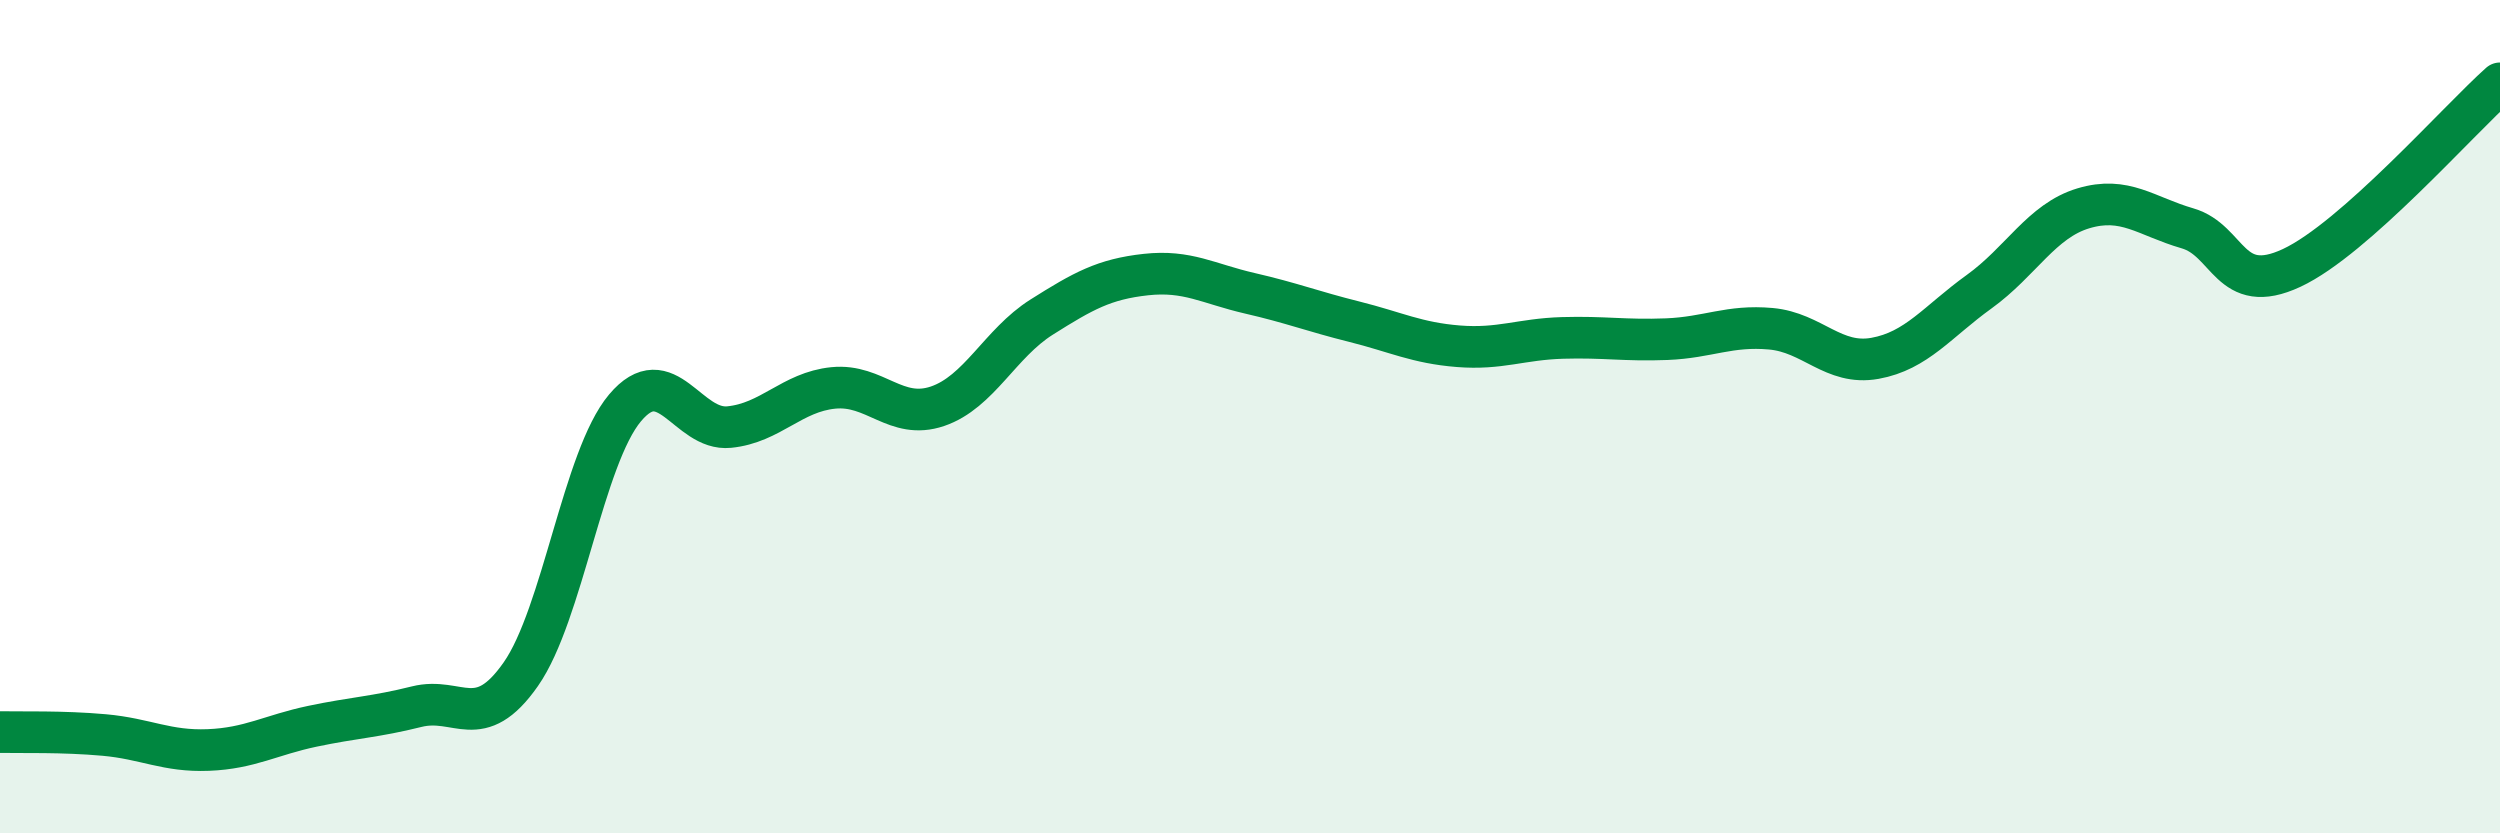
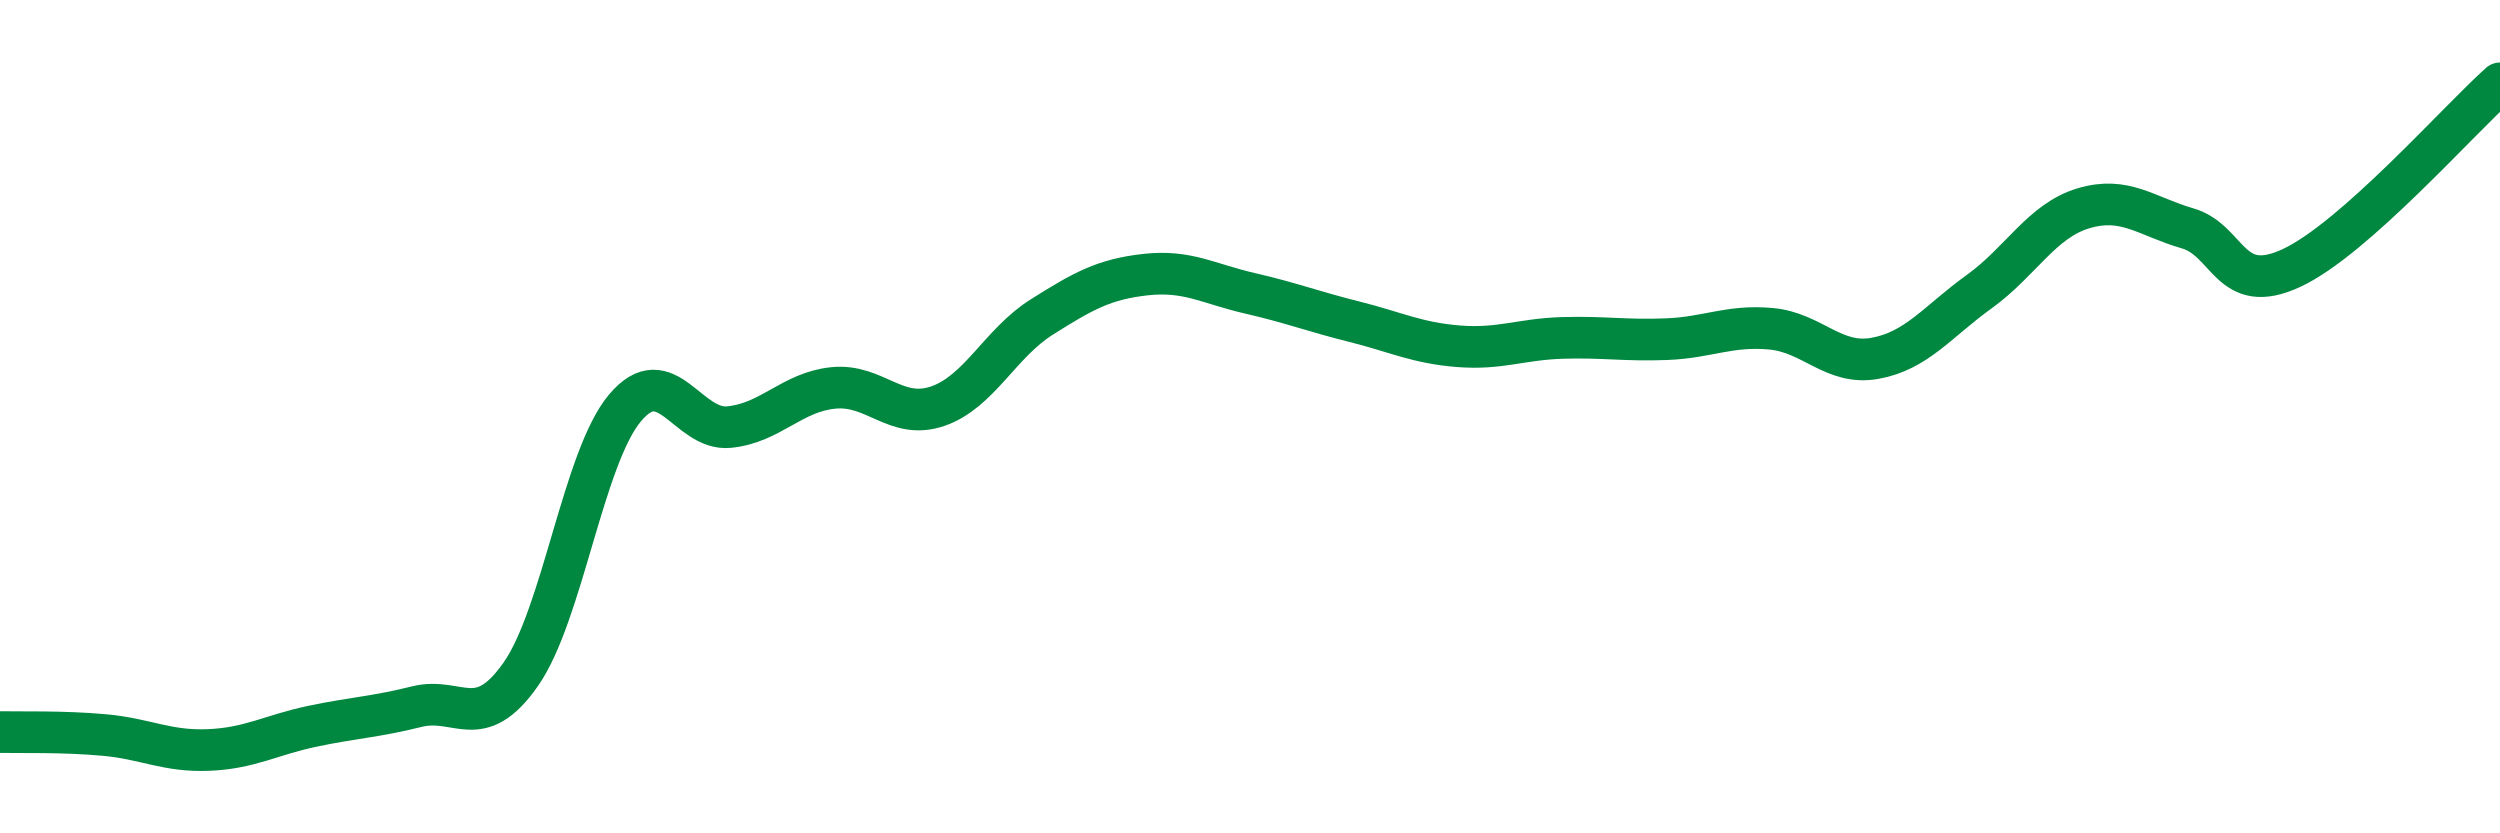
<svg xmlns="http://www.w3.org/2000/svg" width="60" height="20" viewBox="0 0 60 20">
-   <path d="M 0,17.57 C 0.5,17.58 1.5,17.55 2.5,17.64 C 3.5,17.73 4,18.04 5,18 C 6,17.96 6.5,17.64 7.5,17.43 C 8.5,17.22 9,17.21 10,16.96 C 11,16.71 11.5,17.61 12.5,16.18 C 13.5,14.75 14,10.98 15,9.79 C 16,8.6 16.5,10.35 17.5,10.25 C 18.5,10.15 19,9.41 20,9.31 C 21,9.21 21.5,10.09 22.5,9.75 C 23.5,9.41 24,8.24 25,7.61 C 26,6.98 26.5,6.7 27.5,6.59 C 28.5,6.48 29,6.81 30,7.04 C 31,7.27 31.5,7.47 32.5,7.72 C 33.5,7.97 34,8.23 35,8.31 C 36,8.39 36.5,8.14 37.5,8.11 C 38.5,8.08 39,8.18 40,8.14 C 41,8.1 41.5,7.8 42.5,7.89 C 43.5,7.98 44,8.78 45,8.6 C 46,8.42 46.5,7.72 47.5,7 C 48.5,6.28 49,5.3 50,5 C 51,4.7 51.5,5.19 52.5,5.48 C 53.5,5.77 53.5,7.13 55,6.43 C 56.5,5.73 59,2.89 60,2L60 20L0 20Z" fill="#008740" opacity="0.1" stroke-linecap="round" stroke-linejoin="round" />
  <path d="M 0,17.57 C 0.5,17.58 1.5,17.55 2.5,17.64 C 3.5,17.73 4,18.04 5,18 C 6,17.96 6.5,17.64 7.5,17.43 C 8.5,17.22 9,17.21 10,16.96 C 11,16.71 11.5,17.61 12.5,16.18 C 13.5,14.75 14,10.98 15,9.79 C 16,8.6 16.5,10.35 17.5,10.25 C 18.5,10.15 19,9.41 20,9.31 C 21,9.21 21.5,10.09 22.5,9.75 C 23.5,9.41 24,8.24 25,7.61 C 26,6.98 26.5,6.7 27.5,6.59 C 28.5,6.48 29,6.81 30,7.04 C 31,7.27 31.5,7.47 32.5,7.72 C 33.5,7.97 34,8.23 35,8.31 C 36,8.39 36.5,8.14 37.5,8.11 C 38.5,8.08 39,8.18 40,8.14 C 41,8.1 41.5,7.8 42.5,7.89 C 43.5,7.98 44,8.78 45,8.6 C 46,8.42 46.5,7.72 47.5,7 C 48.5,6.28 49,5.3 50,5 C 51,4.7 51.5,5.19 52.5,5.48 C 53.5,5.77 53.5,7.13 55,6.43 C 56.5,5.73 59,2.89 60,2" stroke="#008740" stroke-width="1" fill="none" stroke-linecap="round" stroke-linejoin="round" />
</svg>